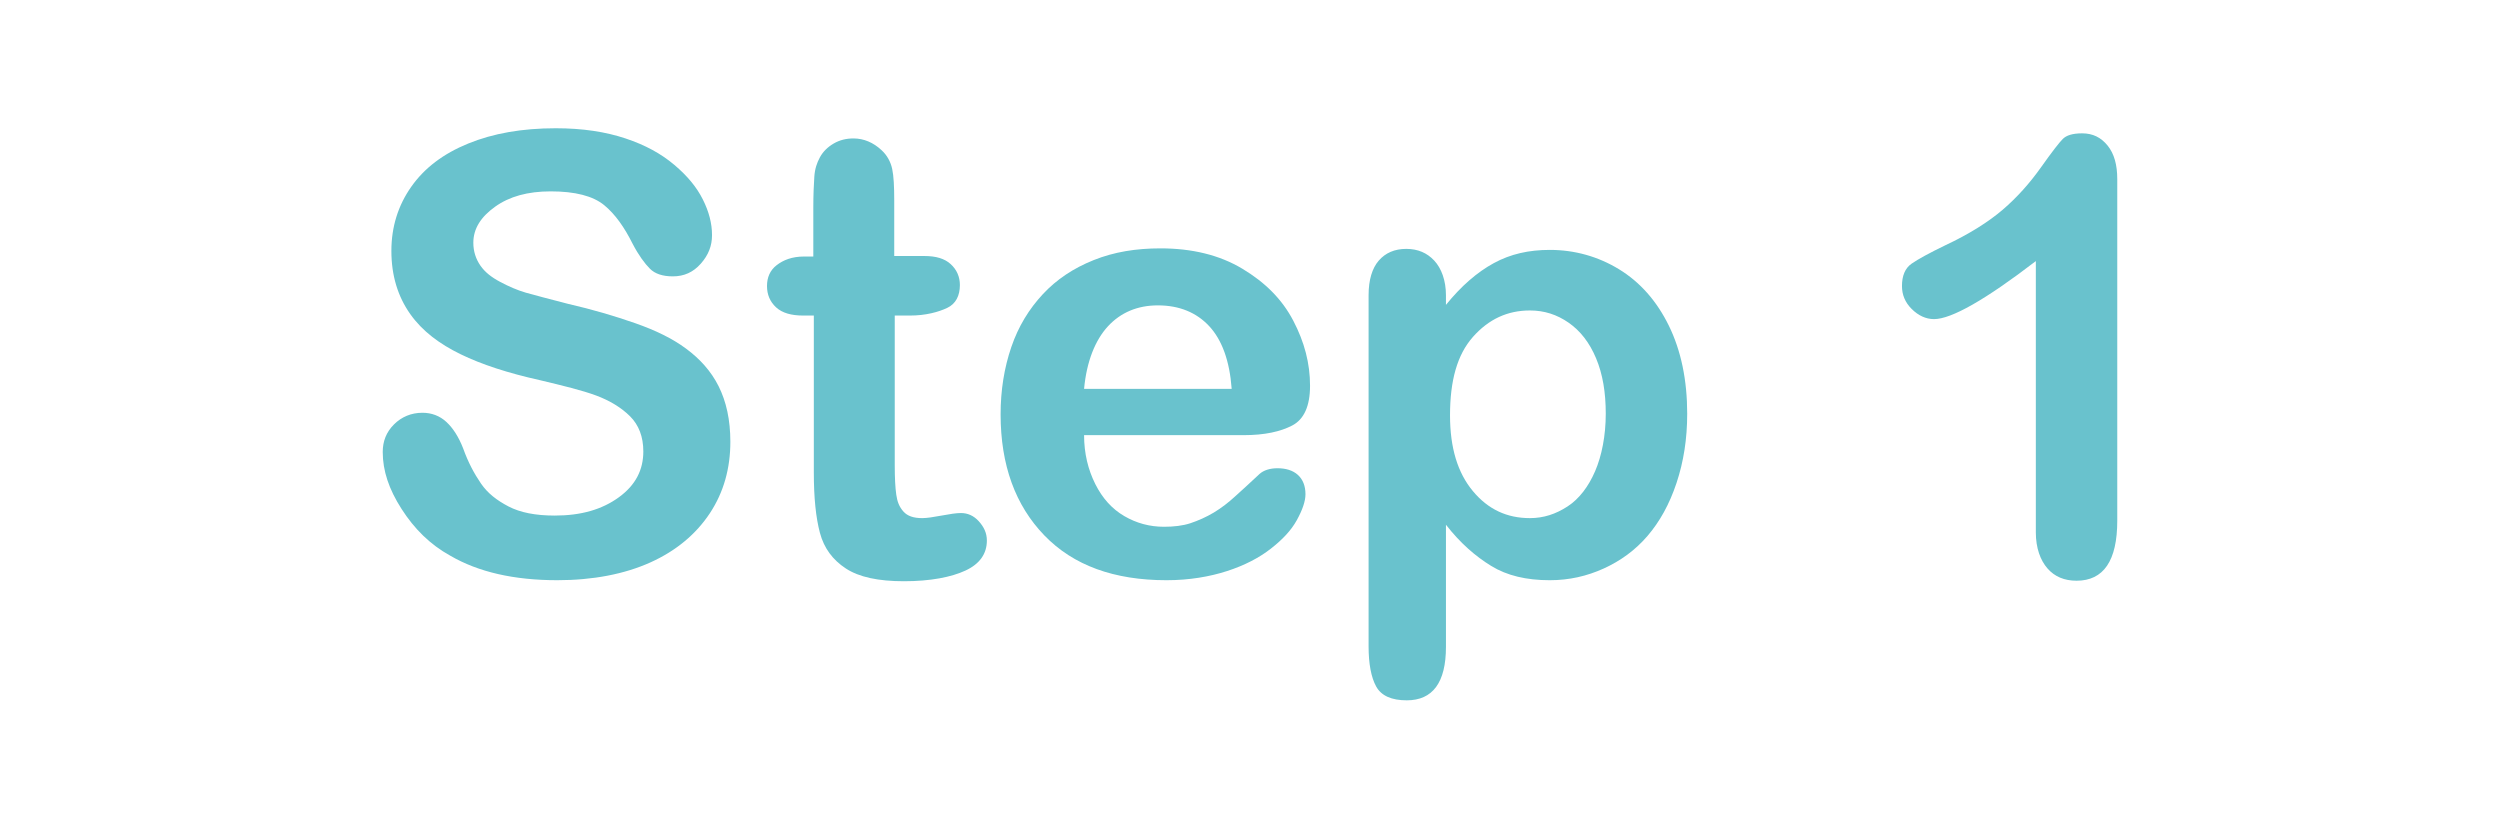
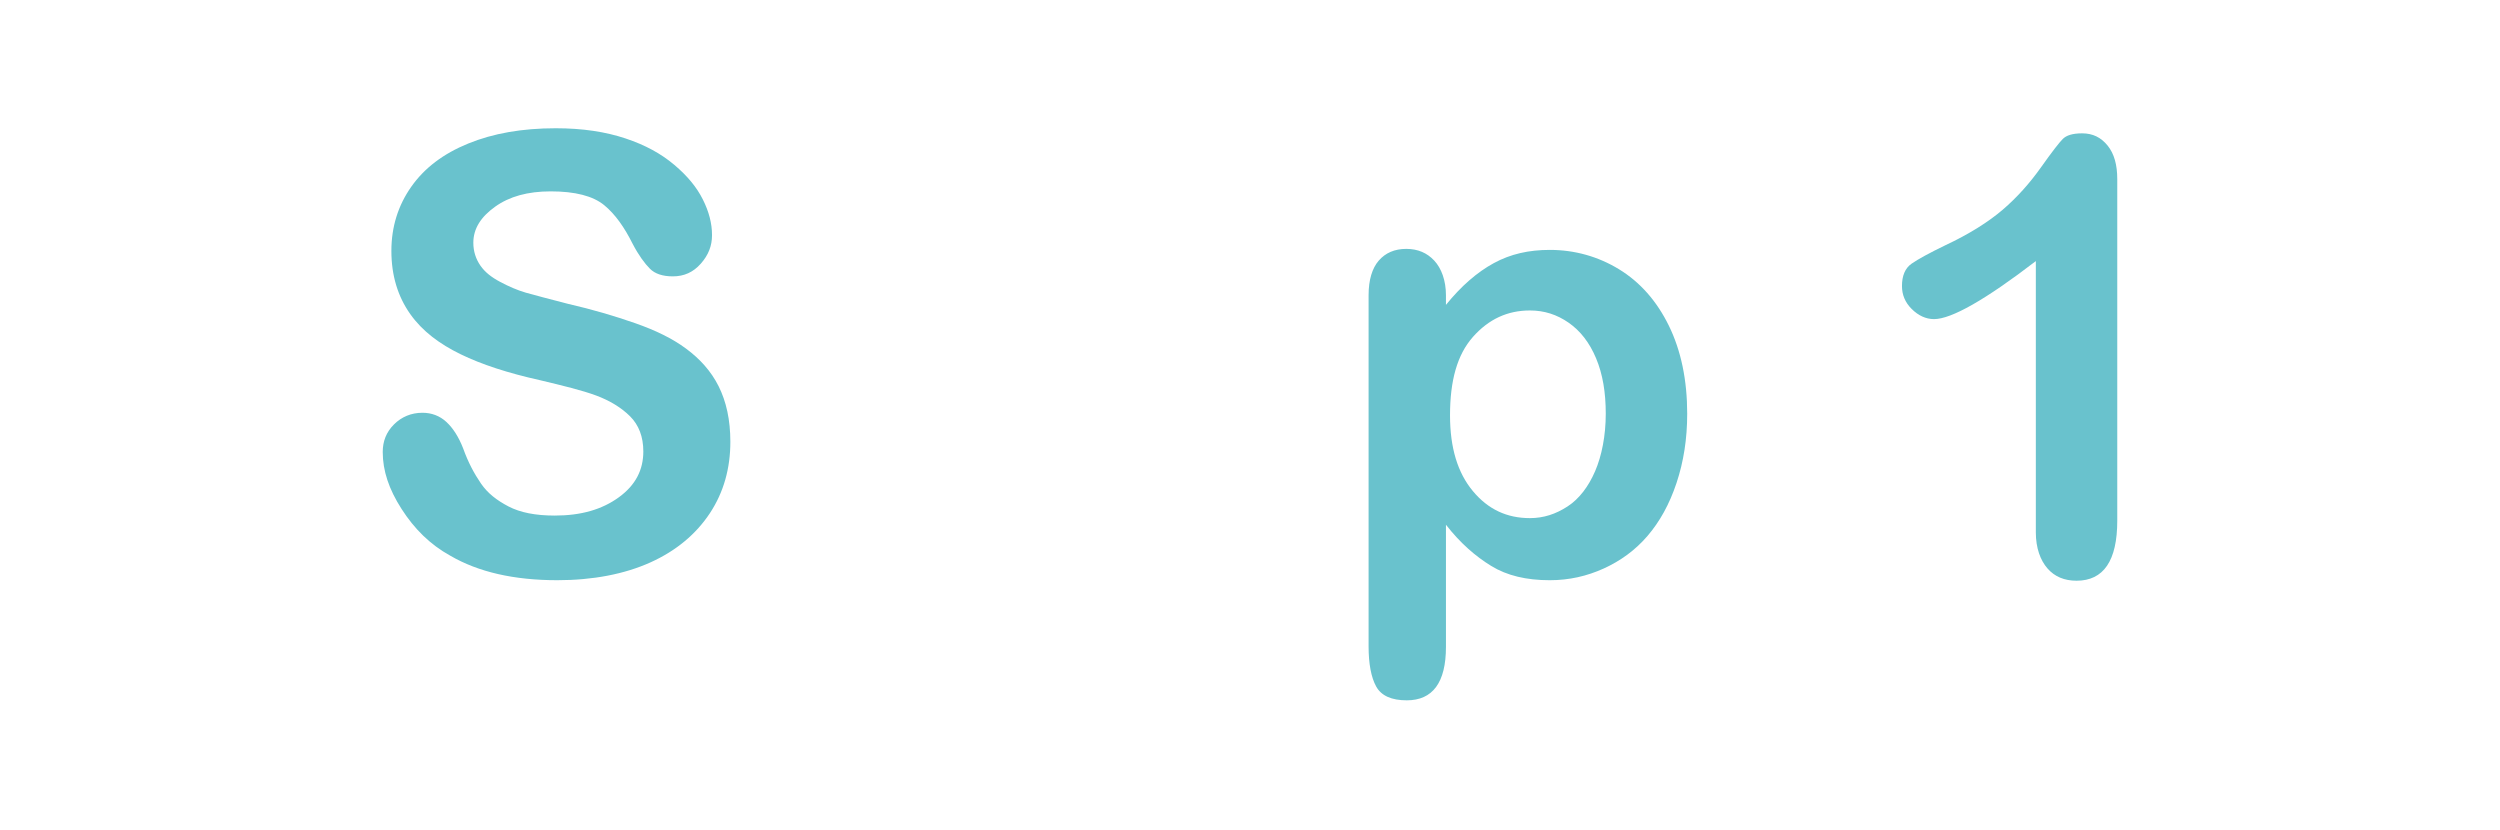
<svg xmlns="http://www.w3.org/2000/svg" version="1.1" id="Layer_1" x="0px" y="0px" viewBox="0 0 49.12 16.3" style="enable-background:new 0 0 49.12 16.3;" xml:space="preserve">
  <style type="text/css">
	.st0{fill:#FFFFFF;}
	.st1{fill:#263330;}
	.st2{fill:#253130;}
	.st3{fill:none;stroke:#253130;stroke-linecap:round;stroke-miterlimit:10;}
	.st4{fill:none;stroke:#253130;stroke-miterlimit:10;}
	.st5{fill:none;stroke:#253130;stroke-linecap:round;stroke-linejoin:round;stroke-miterlimit:10;}
	.st6{fill:none;stroke:#253130;stroke-miterlimit:10;stroke-dasharray:0.975,0.975;}
	.st7{fill:none;stroke:#253130;stroke-width:1.535;stroke-miterlimit:10;}
	.st8{fill:none;stroke:#253130;stroke-width:1.561;stroke-miterlimit:10;}
	.st9{fill:none;stroke:#253130;stroke-width:1.561;stroke-miterlimit:10;stroke-dasharray:1.522,1.522;}
	.st10{fill:none;stroke:#253130;stroke-width:1.516;stroke-miterlimit:10;}
	.st11{fill:none;stroke:#253130;stroke-width:1.539;stroke-miterlimit:10;}
	.st12{fill:none;stroke:#253130;stroke-width:1.332;stroke-miterlimit:10;}
	.st13{fill:none;stroke:#253130;stroke-width:1.449;stroke-miterlimit:10;}
	.st14{fill:none;stroke:#253130;stroke-width:1.473;stroke-linecap:round;stroke-miterlimit:10;}
	.st15{fill:none;stroke:#253130;stroke-width:1.473;stroke-miterlimit:10;}
	.st16{fill:none;stroke:#253130;stroke-width:1.473;stroke-linecap:round;stroke-linejoin:round;stroke-miterlimit:10;}
	.st17{fill:#69C2CD;}
</style>
  <g>
    <path class="st17" d="M14.35,8.68c0,0.52-0.13,0.99-0.4,1.4s-0.66,0.74-1.17,0.97s-1.13,0.35-1.83,0.35c-0.85,0-1.55-0.16-2.1-0.48   C8.45,10.7,8.14,10.39,7.89,10S7.52,9.25,7.52,8.88c0-0.21,0.07-0.39,0.22-0.54S8.08,8.11,8.3,8.11c0.18,0,0.34,0.06,0.47,0.18   S9.01,8.58,9.1,8.81C9.2,9.09,9.32,9.31,9.45,9.5s0.31,0.33,0.54,0.45s0.53,0.18,0.91,0.18c0.52,0,0.93-0.12,1.26-0.36   s0.48-0.54,0.48-0.9c0-0.29-0.09-0.52-0.26-0.69s-0.4-0.31-0.67-0.41s-0.64-0.19-1.1-0.3C9.98,7.33,9.46,7.16,9.05,6.96   S8.3,6.51,8.06,6.17S7.69,5.42,7.69,4.93c0-0.47,0.13-0.89,0.39-1.26s0.63-0.65,1.12-0.85s1.06-0.3,1.72-0.3   c0.53,0,0.98,0.07,1.37,0.2s0.7,0.3,0.96,0.52s0.44,0.44,0.56,0.68s0.18,0.47,0.18,0.7c0,0.21-0.07,0.39-0.22,0.56   s-0.33,0.25-0.55,0.25c-0.2,0-0.35-0.05-0.45-0.15s-0.22-0.26-0.34-0.49c-0.16-0.32-0.34-0.58-0.56-0.76s-0.57-0.27-1.05-0.27   c-0.45,0-0.81,0.1-1.09,0.3S9.3,4.49,9.3,4.77c0,0.17,0.05,0.32,0.14,0.45s0.22,0.23,0.39,0.32s0.33,0.16,0.5,0.21   s0.45,0.12,0.83,0.22c0.48,0.11,0.92,0.24,1.32,0.38s0.73,0.3,1,0.5s0.49,0.44,0.64,0.74S14.35,8.25,14.35,8.68z" />
-     <path class="st17" d="M15.8,5.04h0.18V4.08c0-0.26,0.01-0.46,0.02-0.61s0.05-0.27,0.11-0.38c0.06-0.11,0.15-0.2,0.27-0.27   s0.25-0.1,0.39-0.1c0.2,0,0.39,0.08,0.55,0.23c0.11,0.1,0.18,0.23,0.21,0.37s0.04,0.35,0.04,0.62v1.09h0.59   c0.23,0,0.4,0.05,0.52,0.16s0.18,0.25,0.18,0.41c0,0.21-0.08,0.37-0.25,0.45S18.19,6.2,17.88,6.2h-0.3v2.94   c0,0.25,0.01,0.44,0.03,0.58s0.06,0.24,0.14,0.33s0.2,0.13,0.37,0.13c0.09,0,0.22-0.02,0.38-0.05s0.29-0.05,0.38-0.05   c0.13,0,0.25,0.05,0.35,0.16s0.16,0.23,0.16,0.38c0,0.26-0.14,0.46-0.42,0.59s-0.69,0.21-1.21,0.21c-0.5,0-0.88-0.08-1.14-0.25   s-0.43-0.4-0.51-0.7s-0.12-0.69-0.12-1.19V6.2h-0.21c-0.23,0-0.41-0.05-0.53-0.16s-0.18-0.25-0.18-0.42s0.06-0.31,0.19-0.41   S15.56,5.04,15.8,5.04z" />
-     <path class="st17" d="M24.43,8.55H21.3c0,0.36,0.08,0.68,0.22,0.96s0.33,0.49,0.57,0.63s0.5,0.21,0.78,0.21   c0.19,0,0.37-0.02,0.52-0.07s0.31-0.12,0.46-0.21s0.29-0.2,0.41-0.31s0.29-0.26,0.49-0.45c0.08-0.07,0.2-0.11,0.35-0.11   c0.16,0,0.3,0.04,0.4,0.13s0.15,0.22,0.15,0.38c0,0.14-0.06,0.31-0.17,0.51s-0.28,0.38-0.51,0.56s-0.52,0.33-0.86,0.44   s-0.74,0.18-1.19,0.18c-1.03,0-1.83-0.29-2.4-0.88s-0.86-1.38-0.86-2.38c0-0.47,0.07-0.91,0.21-1.32s0.35-0.75,0.62-1.04   s0.6-0.51,1-0.67s0.83-0.23,1.31-0.23c0.62,0,1.16,0.13,1.61,0.4s0.78,0.6,1,1.02s0.33,0.84,0.33,1.28c0,0.4-0.12,0.66-0.35,0.78   S24.85,8.55,24.43,8.55z M21.3,7.64h2.9c-0.04-0.55-0.19-0.96-0.44-1.23S23.17,6,22.75,6c-0.4,0-0.73,0.14-0.98,0.41   S21.35,7.1,21.3,7.64z" />
    <path class="st17" d="M28.41,5.8v0.19c0.3-0.37,0.61-0.64,0.94-0.82s0.69-0.26,1.1-0.26c0.49,0,0.95,0.13,1.36,0.38   s0.74,0.62,0.98,1.11s0.36,1.07,0.36,1.73c0,0.49-0.07,0.94-0.21,1.36s-0.33,0.76-0.57,1.04s-0.53,0.49-0.86,0.64   s-0.68,0.23-1.06,0.23c-0.46,0-0.84-0.09-1.15-0.28s-0.61-0.45-0.89-0.81v2.4c0,0.7-0.26,1.05-0.77,1.05c-0.3,0-0.5-0.09-0.6-0.27   s-0.15-0.45-0.15-0.79v-6.9c0-0.3,0.07-0.53,0.2-0.68s0.31-0.23,0.54-0.23c0.23,0,0.41,0.08,0.55,0.23S28.41,5.51,28.41,5.8z    M31.55,8.13c0-0.42-0.06-0.78-0.19-1.09s-0.31-0.54-0.54-0.7S30.34,6.1,30.06,6.1c-0.44,0-0.81,0.17-1.12,0.52   s-0.45,0.86-0.45,1.54c0,0.64,0.15,1.13,0.45,1.49s0.67,0.53,1.12,0.53c0.27,0,0.51-0.08,0.74-0.23s0.41-0.39,0.54-0.69   S31.55,8.56,31.55,8.13z" />
    <path class="st17" d="M40,10.46V5.13c-0.99,0.76-1.66,1.14-2,1.14c-0.16,0-0.31-0.07-0.44-0.2s-0.19-0.28-0.19-0.45   c0-0.2,0.06-0.35,0.19-0.44s0.35-0.21,0.66-0.36c0.47-0.22,0.85-0.46,1.13-0.7s0.53-0.52,0.75-0.83s0.36-0.49,0.43-0.56   s0.19-0.11,0.38-0.11c0.21,0,0.37,0.08,0.5,0.24s0.19,0.38,0.19,0.66v6.71c0,0.79-0.27,1.18-0.8,1.18c-0.24,0-0.43-0.08-0.57-0.24   S40,10.77,40,10.46z" />
  </g>
</svg>